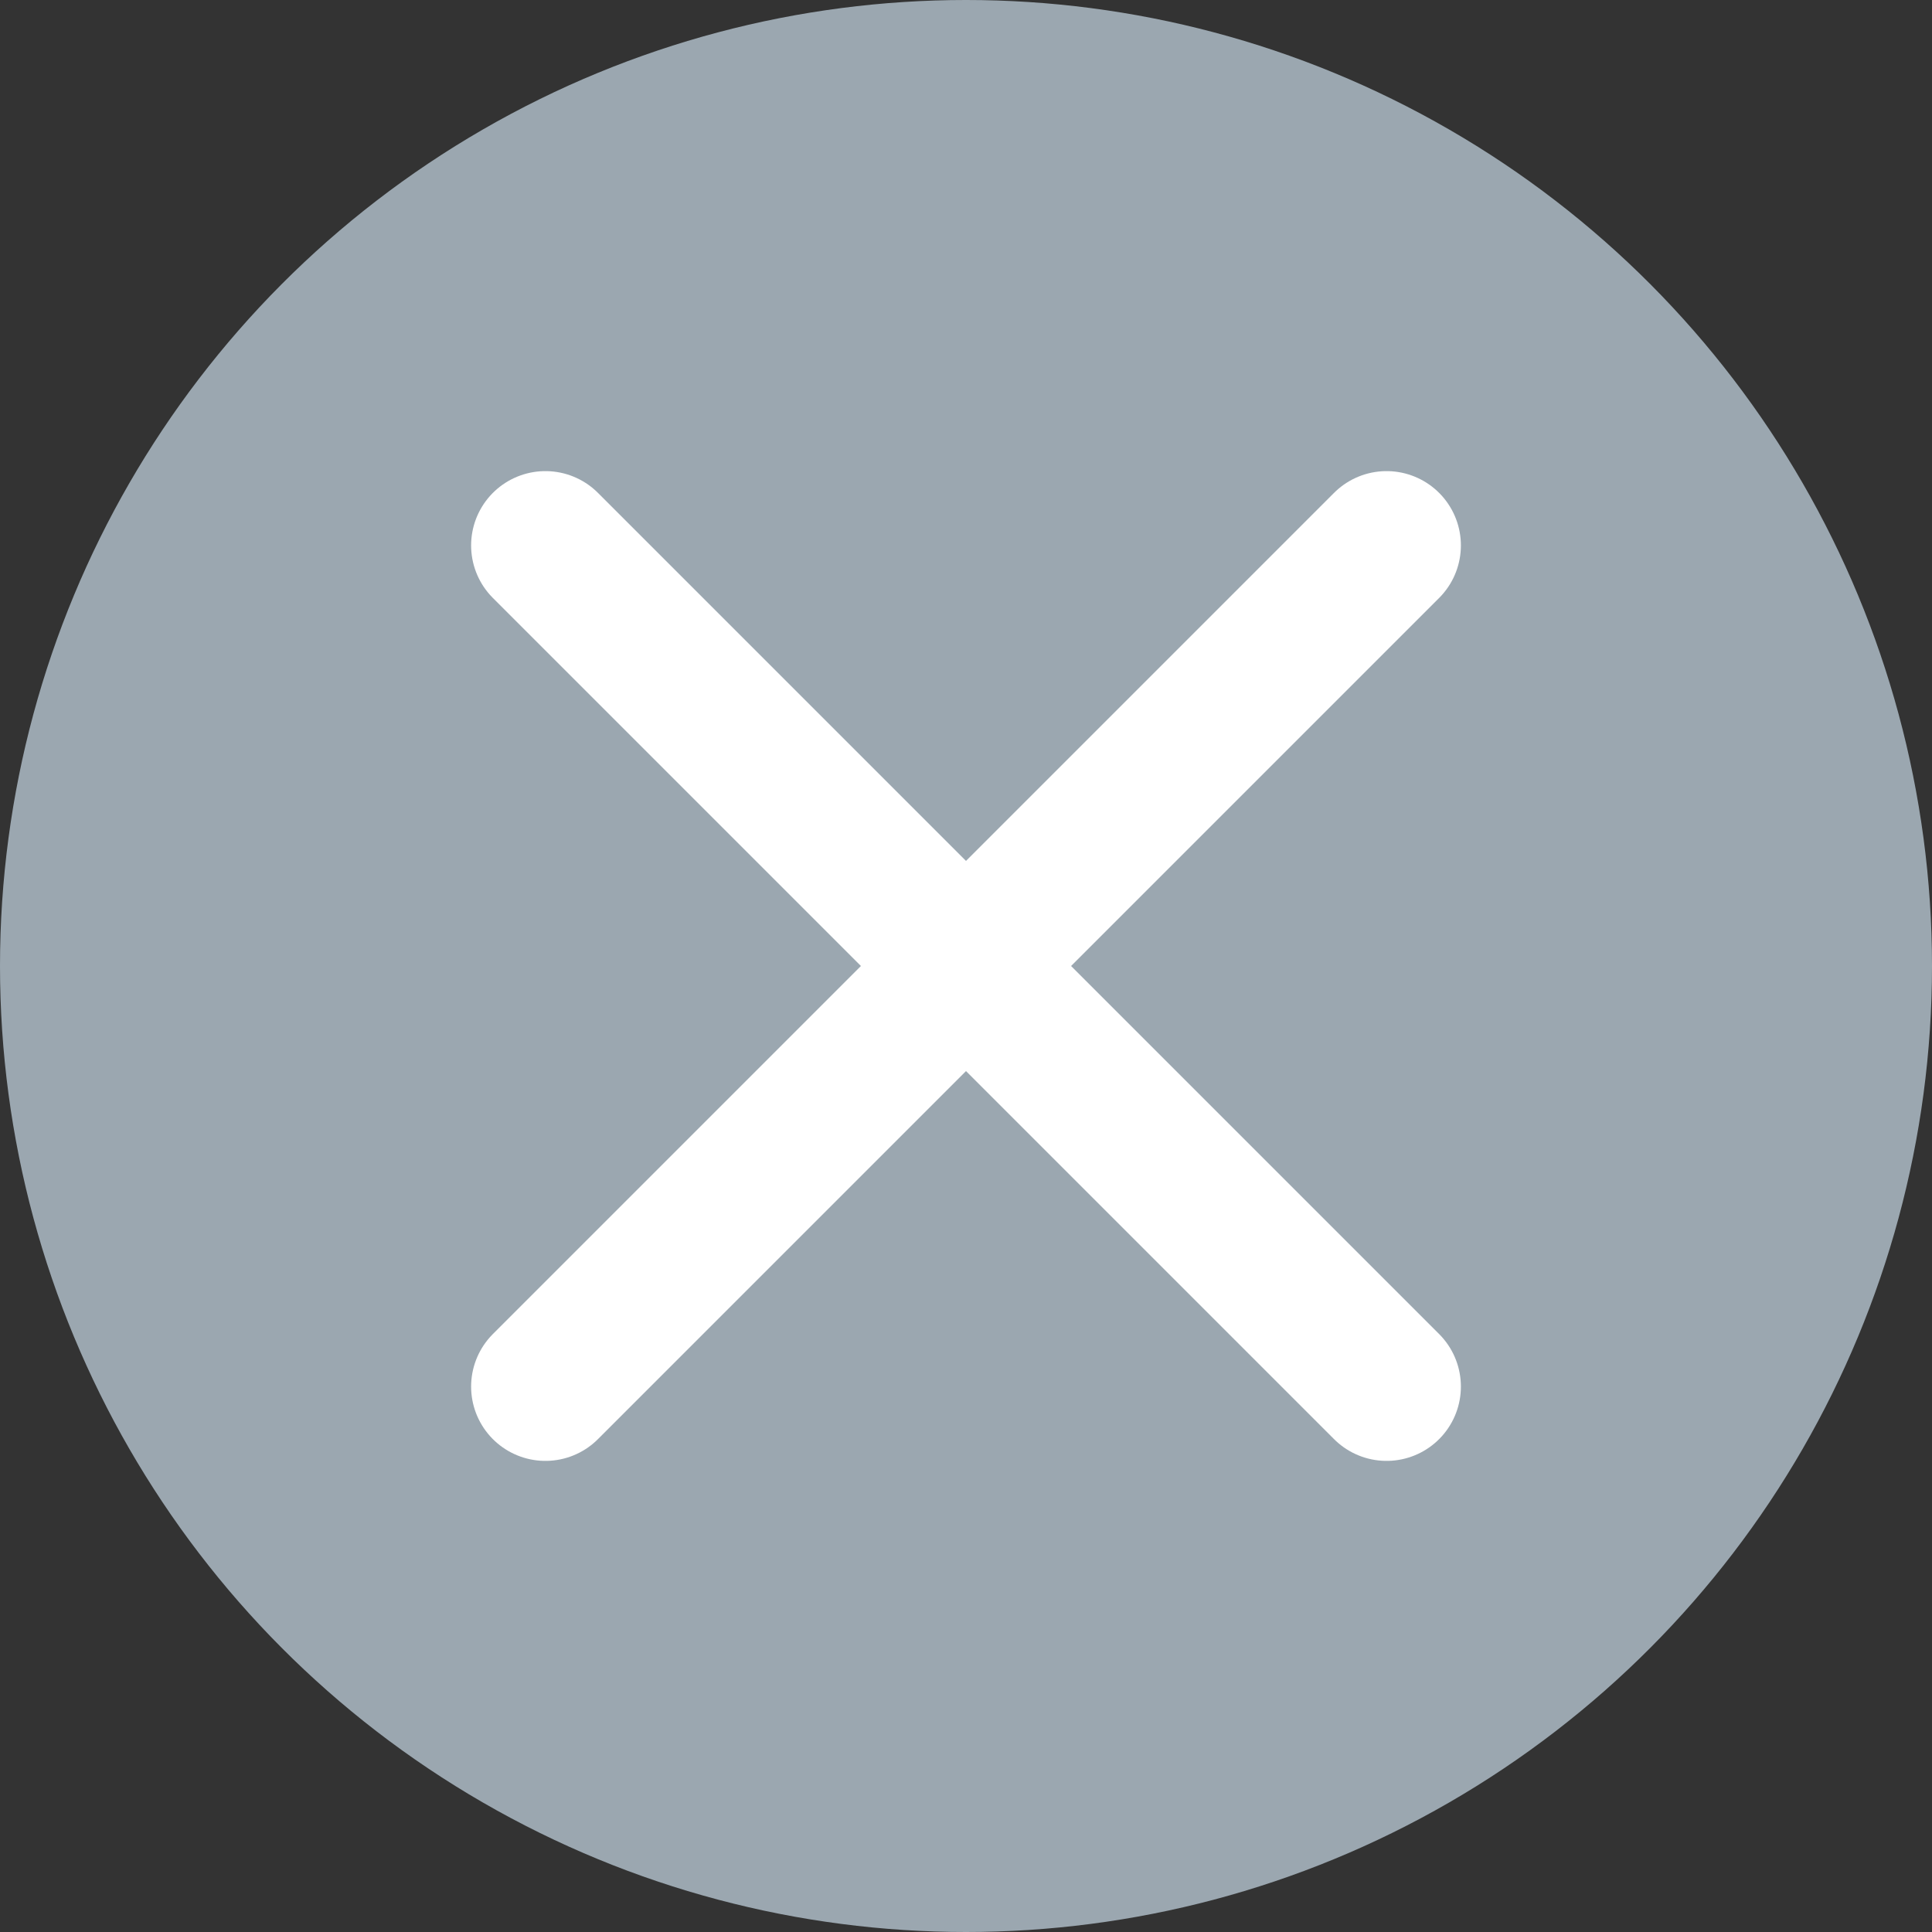
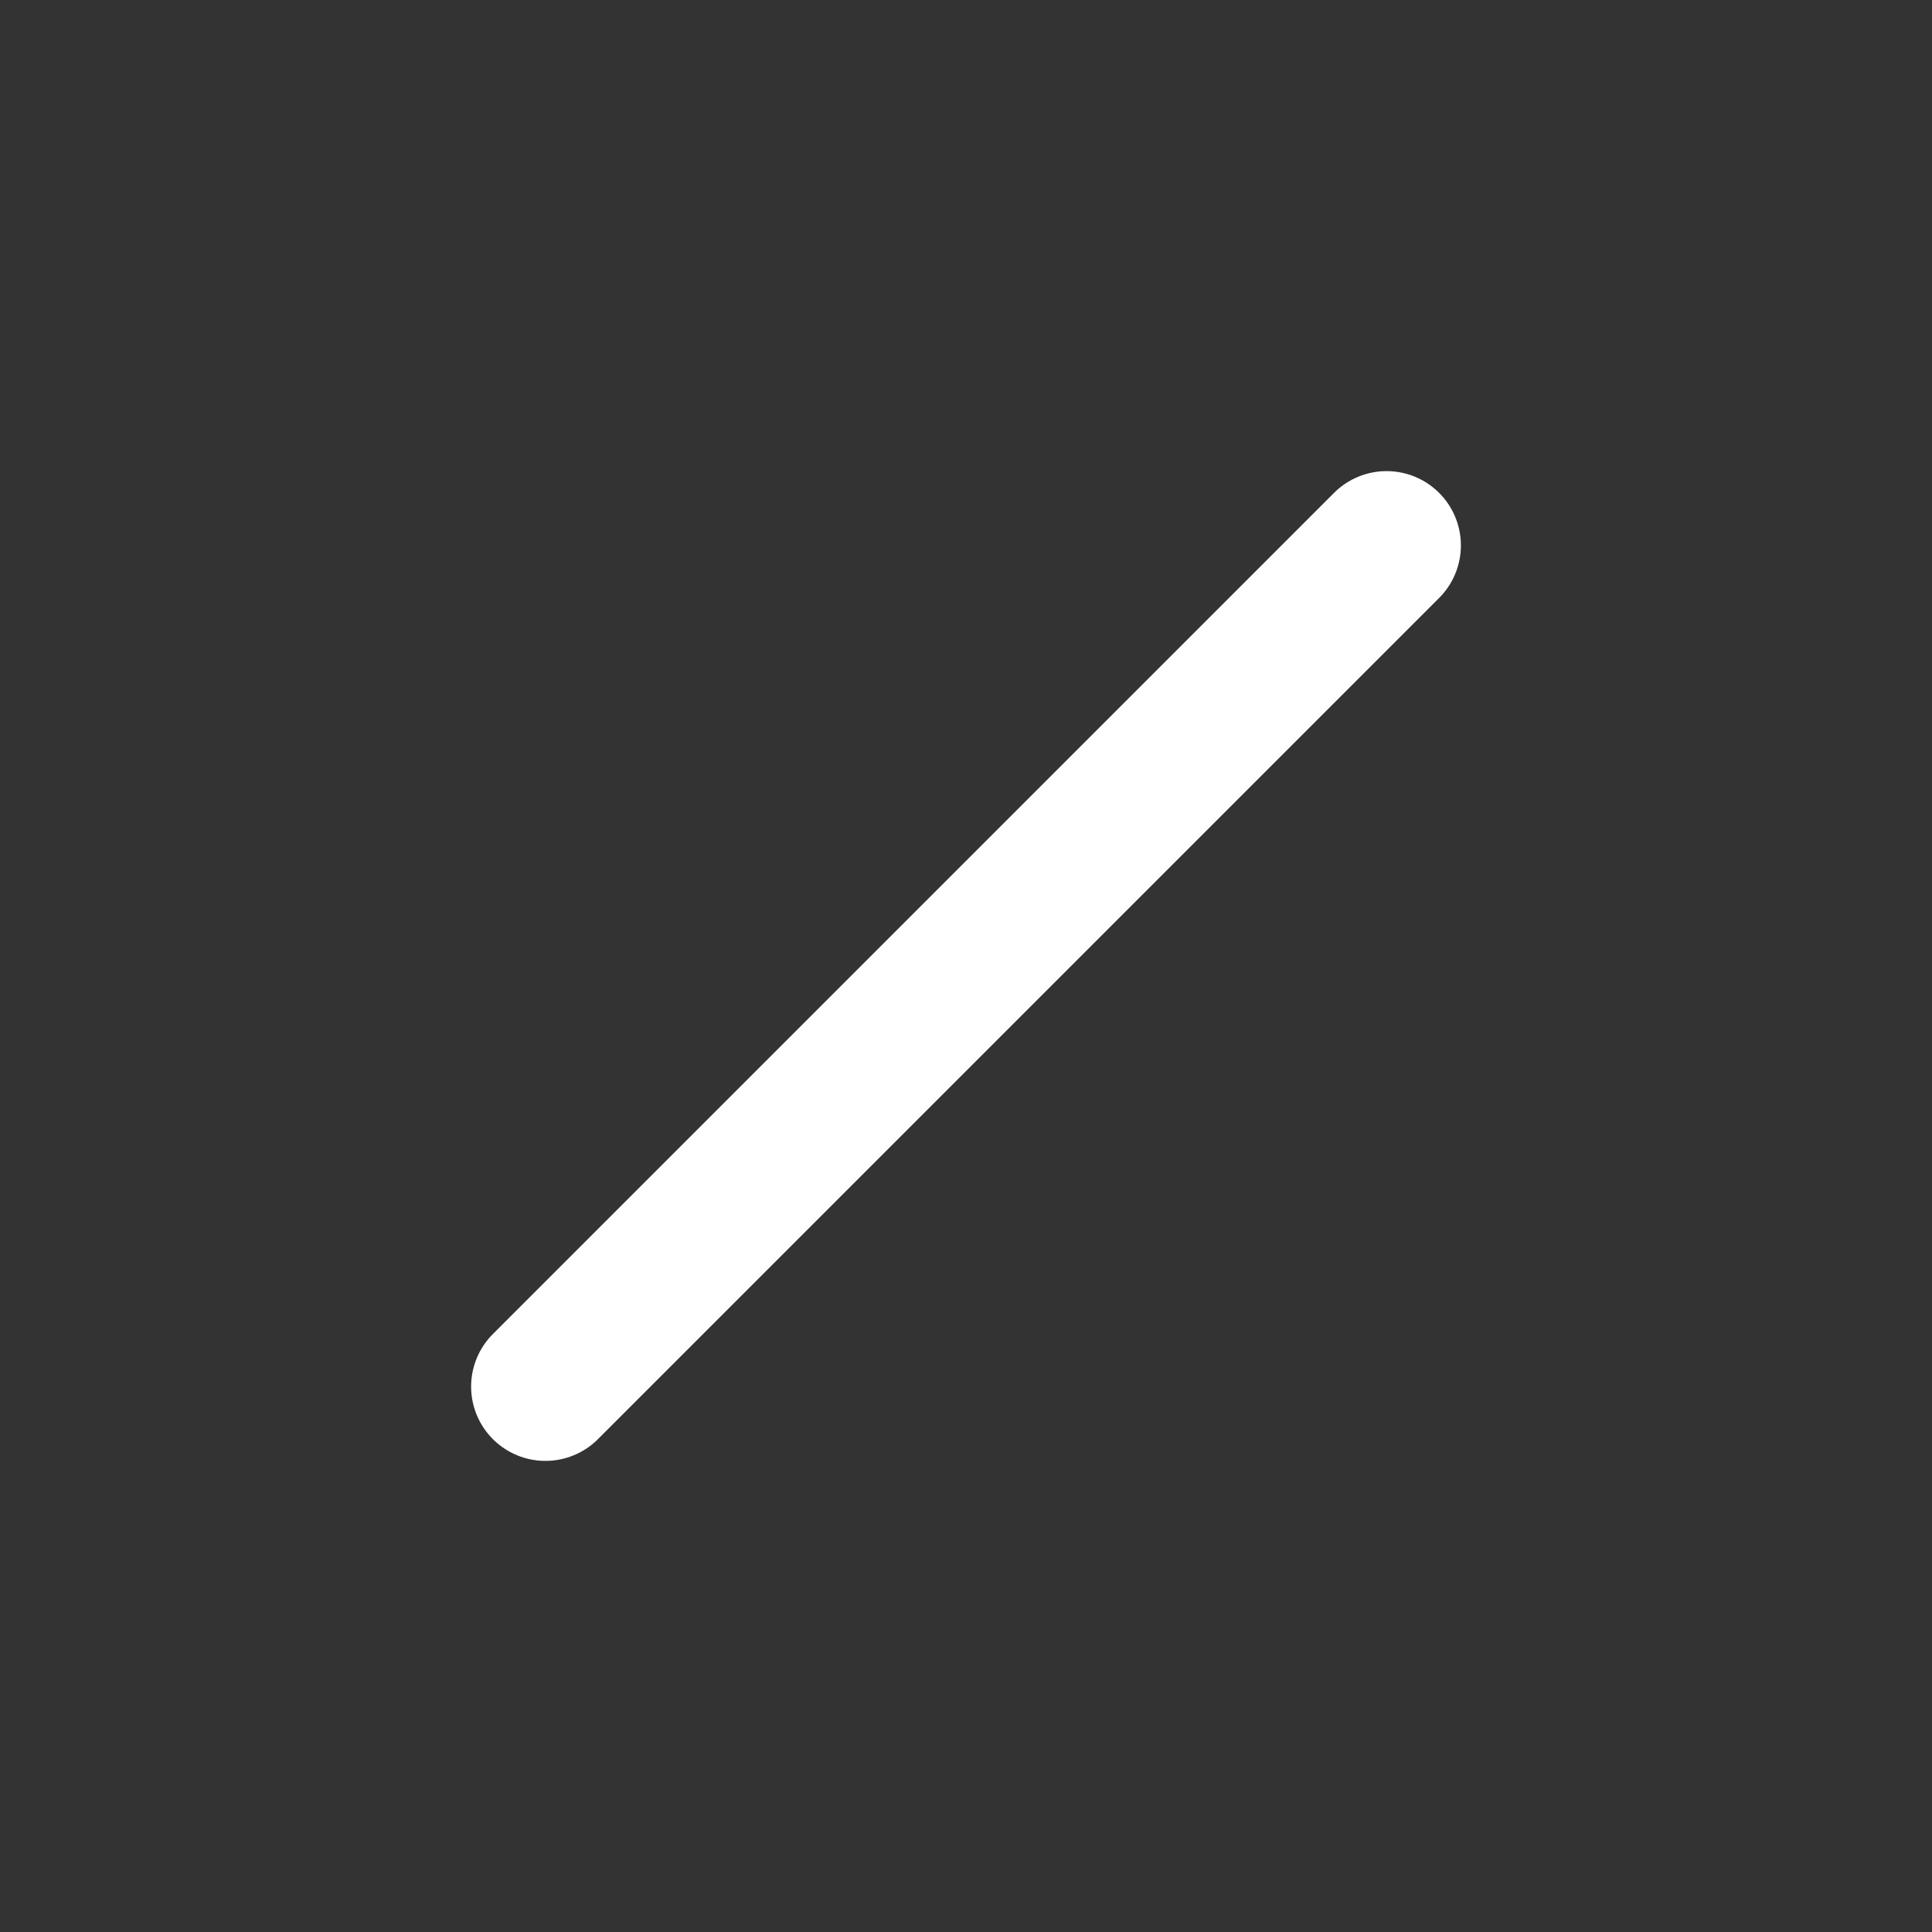
<svg xmlns="http://www.w3.org/2000/svg" viewBox="0 0 13 13" id="Ebene_2" overflow="hidden">
  <rect x="0" y="0" width="13" height="13" fill="#333333" stroke="none" />
  <defs />
  <g id="Ebene_1-2">
    <g>
-       <circle cx="6.5" cy="6.5" r="6.5" fill="#9BA7B0" />
      <line x1="3.67" y1="9.33" x2="9.33" y2="3.67" stroke="#FFFFFF" stroke-linecap="round" stroke-miterlimit="10" fill="none" />
-       <line x1="3.67" y1="3.67" x2="9.33" y2="9.33" stroke="#FFFFFF" stroke-linecap="round" stroke-miterlimit="10" fill="none" />
    </g>
  </g>
</svg>